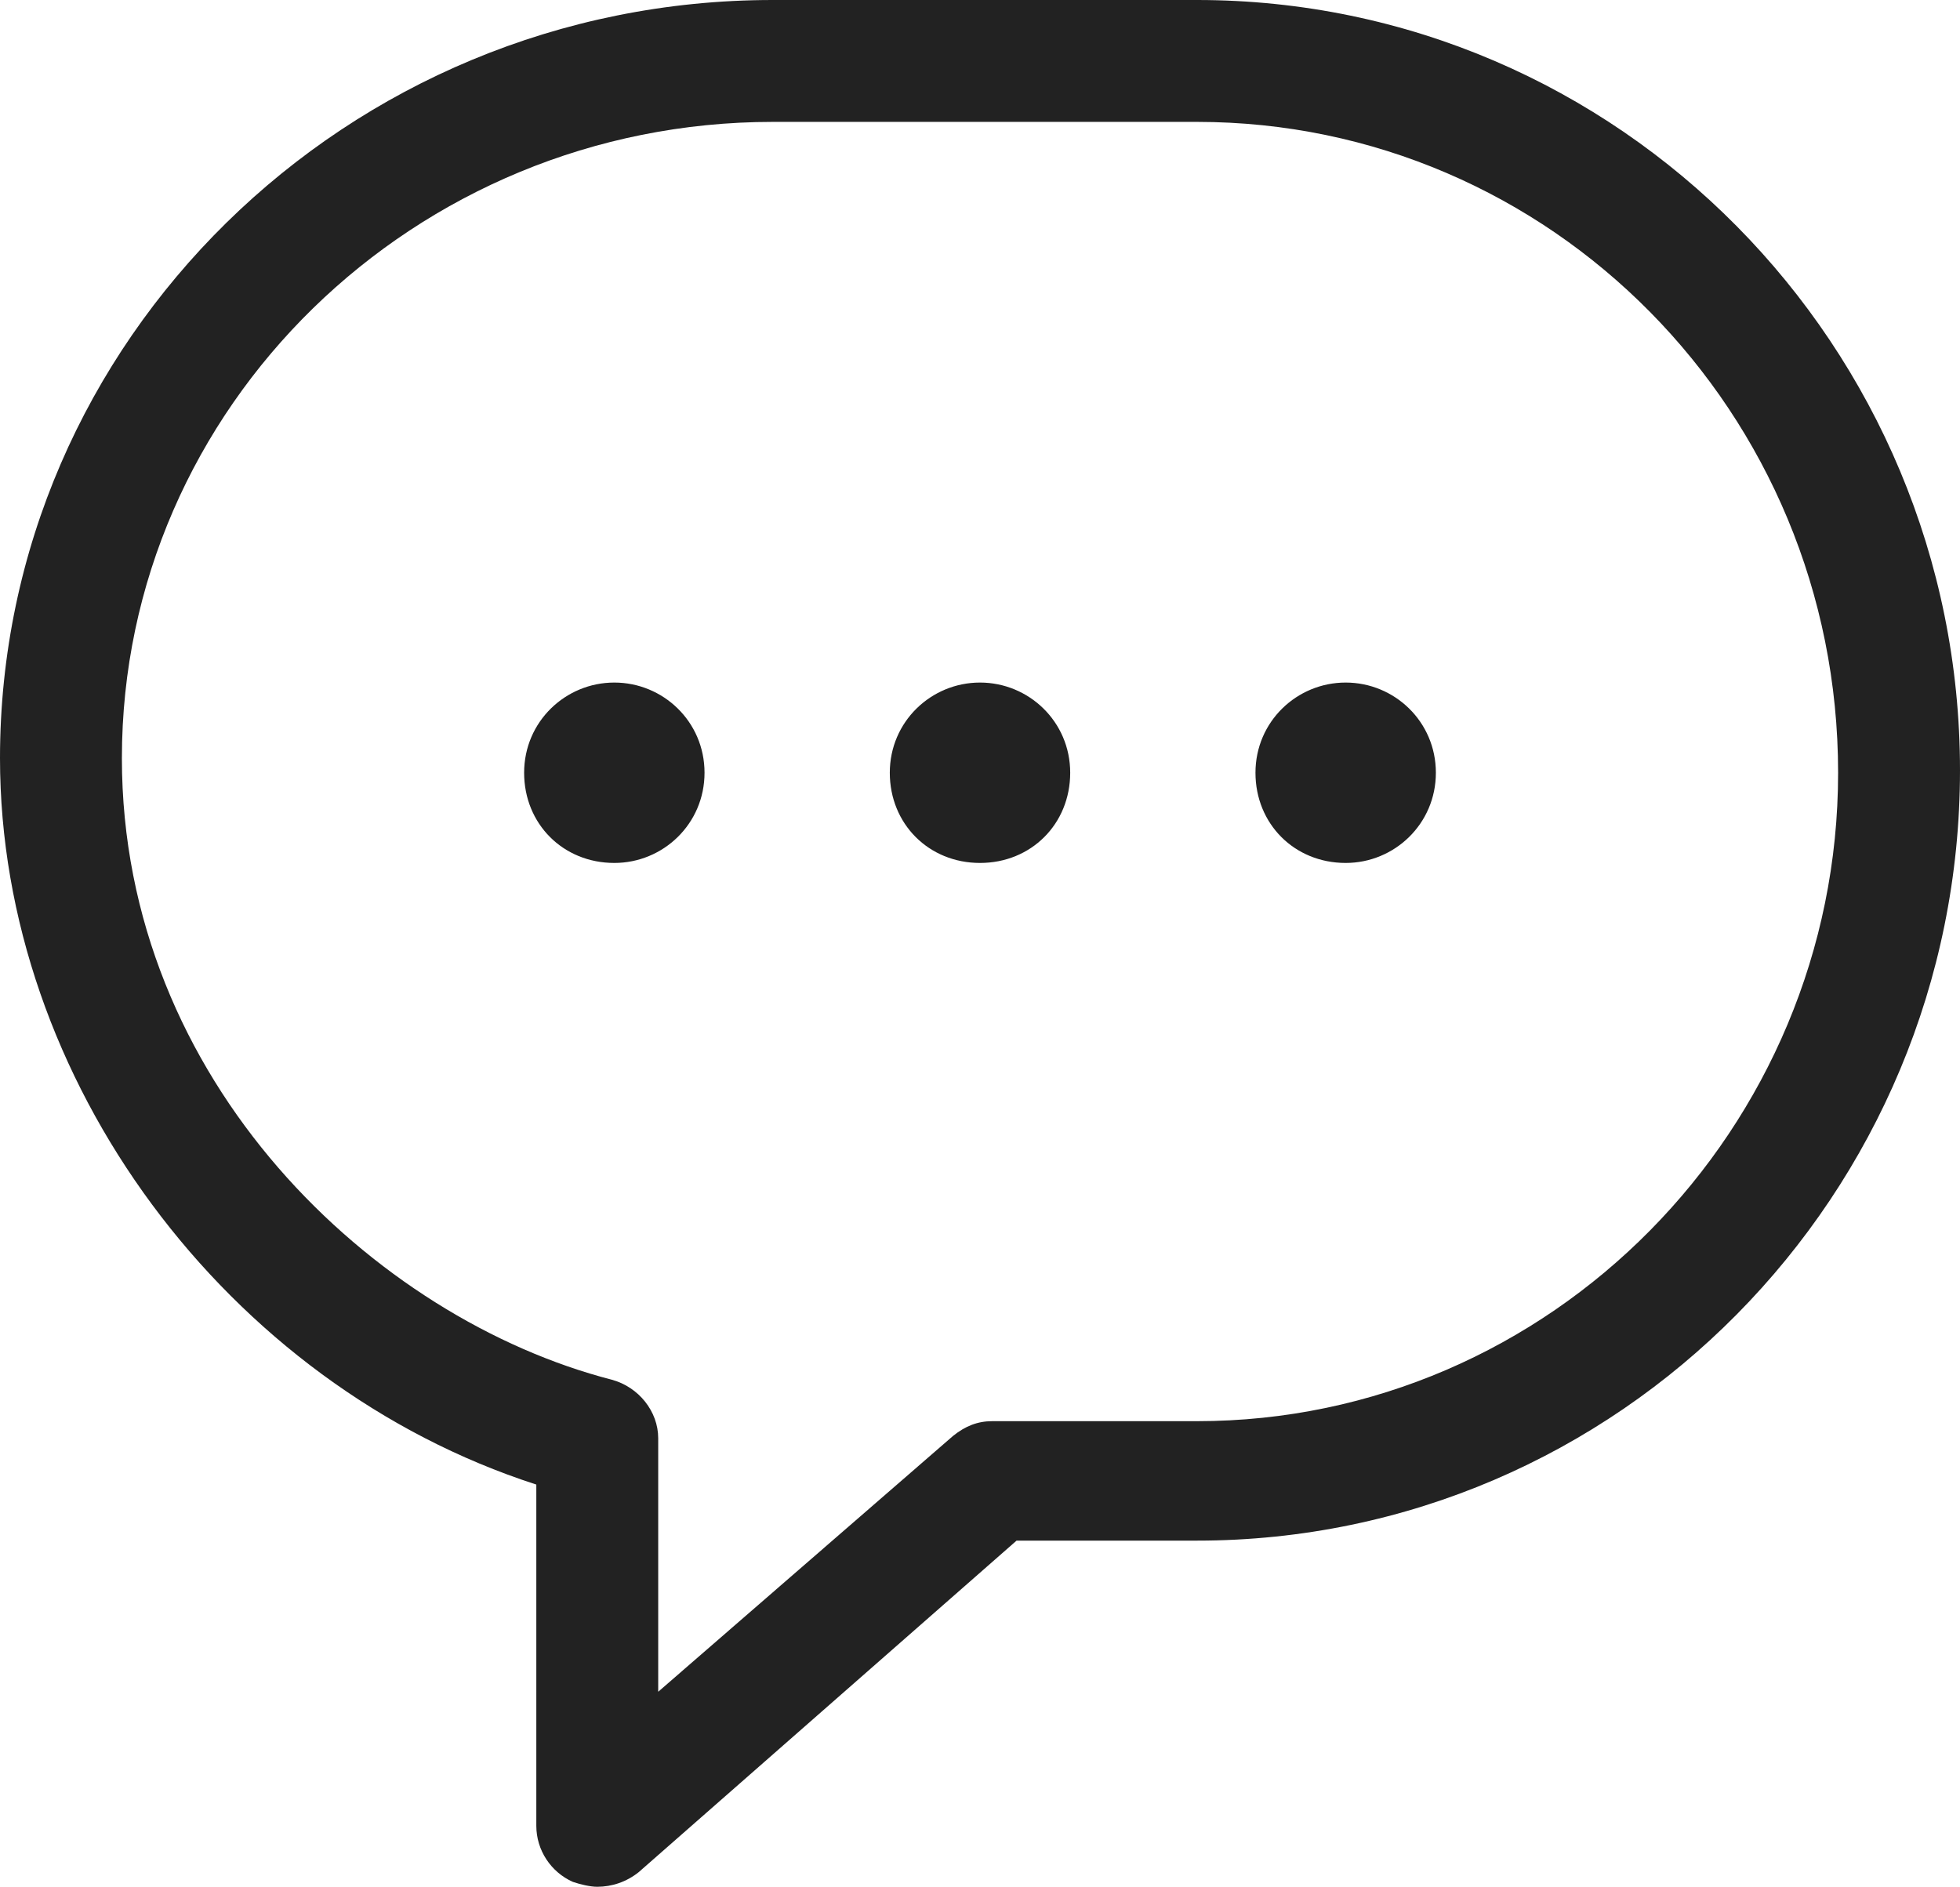
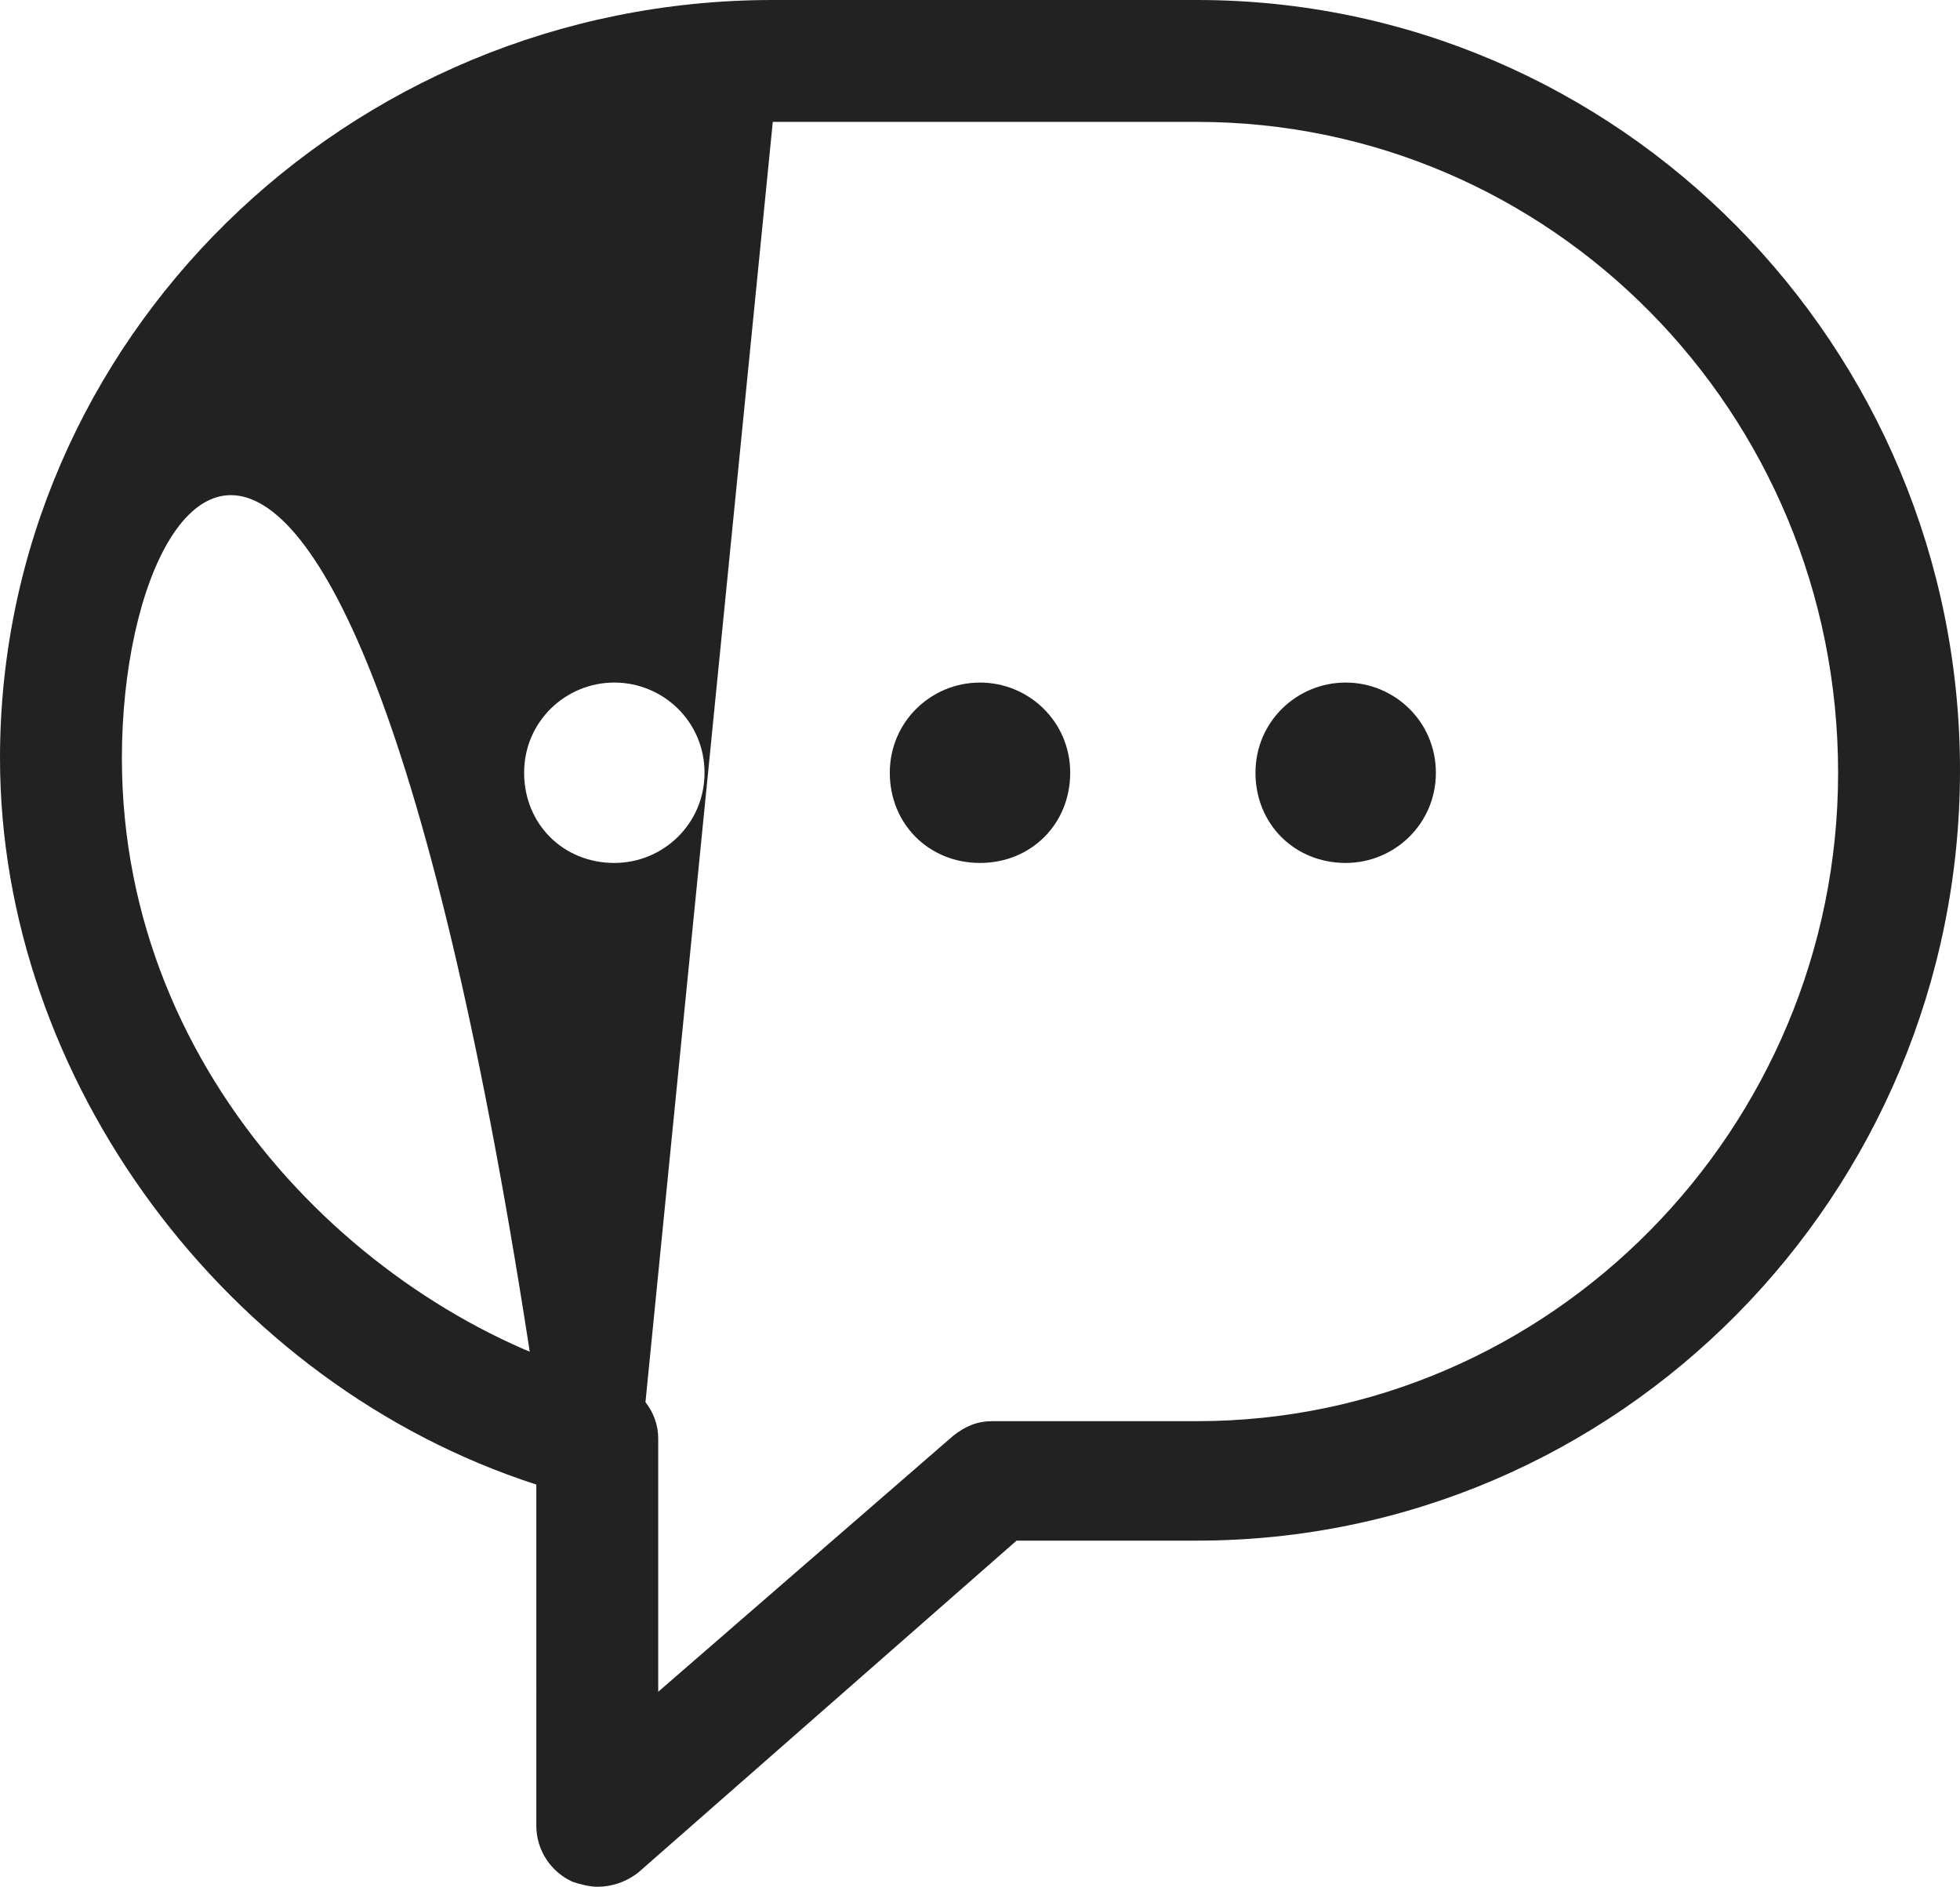
<svg xmlns="http://www.w3.org/2000/svg" version="1.1" id="Icons" x="0px" y="0px" viewBox="0 0 80.4 77.4" style="enable-background:new 0 0 80.4 77.4;" xml:space="preserve">
  <style type="text/css">
	.st0{fill:#222222;}
</style>
-   <path class="st0" d="M24.5,77.4c-0.3,0-0.7-0.1-1-0.2c-0.9-0.4-1.5-1.3-1.5-2.3V60.9C9.3,56.8,0,44.3,0,31.1C0,14,14.2,0,31.7,0  h17.4c17.3,0,31.3,14.2,31.3,31.6c0,17.4-14,31.6-31.3,31.6h-7.4L26.2,76.8C25.7,77.2,25.1,77.4,24.5,77.4z M31.7,5  C17,5,5,16.7,5,31.1c0,13.3,10.4,23,20.1,25.5c1.1,0.3,1.9,1.3,1.9,2.4v10.4l12.1-10.5c0.5-0.4,1-0.6,1.6-0.6h8.4  c14.5,0,26.3-12,26.3-26.6C75.4,16.9,63.6,5,49.1,5H31.7z M55.2,28c-2,0-3.7,1.6-3.7,3.7s1.6,3.7,3.7,3.7c2,0,3.7-1.6,3.7-3.7  S57.2,28,55.2,28z M40.2,28c-2,0-3.7,1.6-3.7,3.7s1.6,3.7,3.7,3.7s3.7-1.6,3.7-3.7S42.2,28,40.2,28z M25.2,28c-2,0-3.7,1.6-3.7,3.7  s1.6,3.7,3.7,3.7c2,0,3.7-1.6,3.7-3.7S27.2,28,25.2,28z" />
+   <path class="st0" d="M24.5,77.4c-0.3,0-0.7-0.1-1-0.2c-0.9-0.4-1.5-1.3-1.5-2.3V60.9C9.3,56.8,0,44.3,0,31.1C0,14,14.2,0,31.7,0  h17.4c17.3,0,31.3,14.2,31.3,31.6c0,17.4-14,31.6-31.3,31.6h-7.4L26.2,76.8C25.7,77.2,25.1,77.4,24.5,77.4z C17,5,5,16.7,5,31.1c0,13.3,10.4,23,20.1,25.5c1.1,0.3,1.9,1.3,1.9,2.4v10.4l12.1-10.5c0.5-0.4,1-0.6,1.6-0.6h8.4  c14.5,0,26.3-12,26.3-26.6C75.4,16.9,63.6,5,49.1,5H31.7z M55.2,28c-2,0-3.7,1.6-3.7,3.7s1.6,3.7,3.7,3.7c2,0,3.7-1.6,3.7-3.7  S57.2,28,55.2,28z M40.2,28c-2,0-3.7,1.6-3.7,3.7s1.6,3.7,3.7,3.7s3.7-1.6,3.7-3.7S42.2,28,40.2,28z M25.2,28c-2,0-3.7,1.6-3.7,3.7  s1.6,3.7,3.7,3.7c2,0,3.7-1.6,3.7-3.7S27.2,28,25.2,28z" />
</svg>